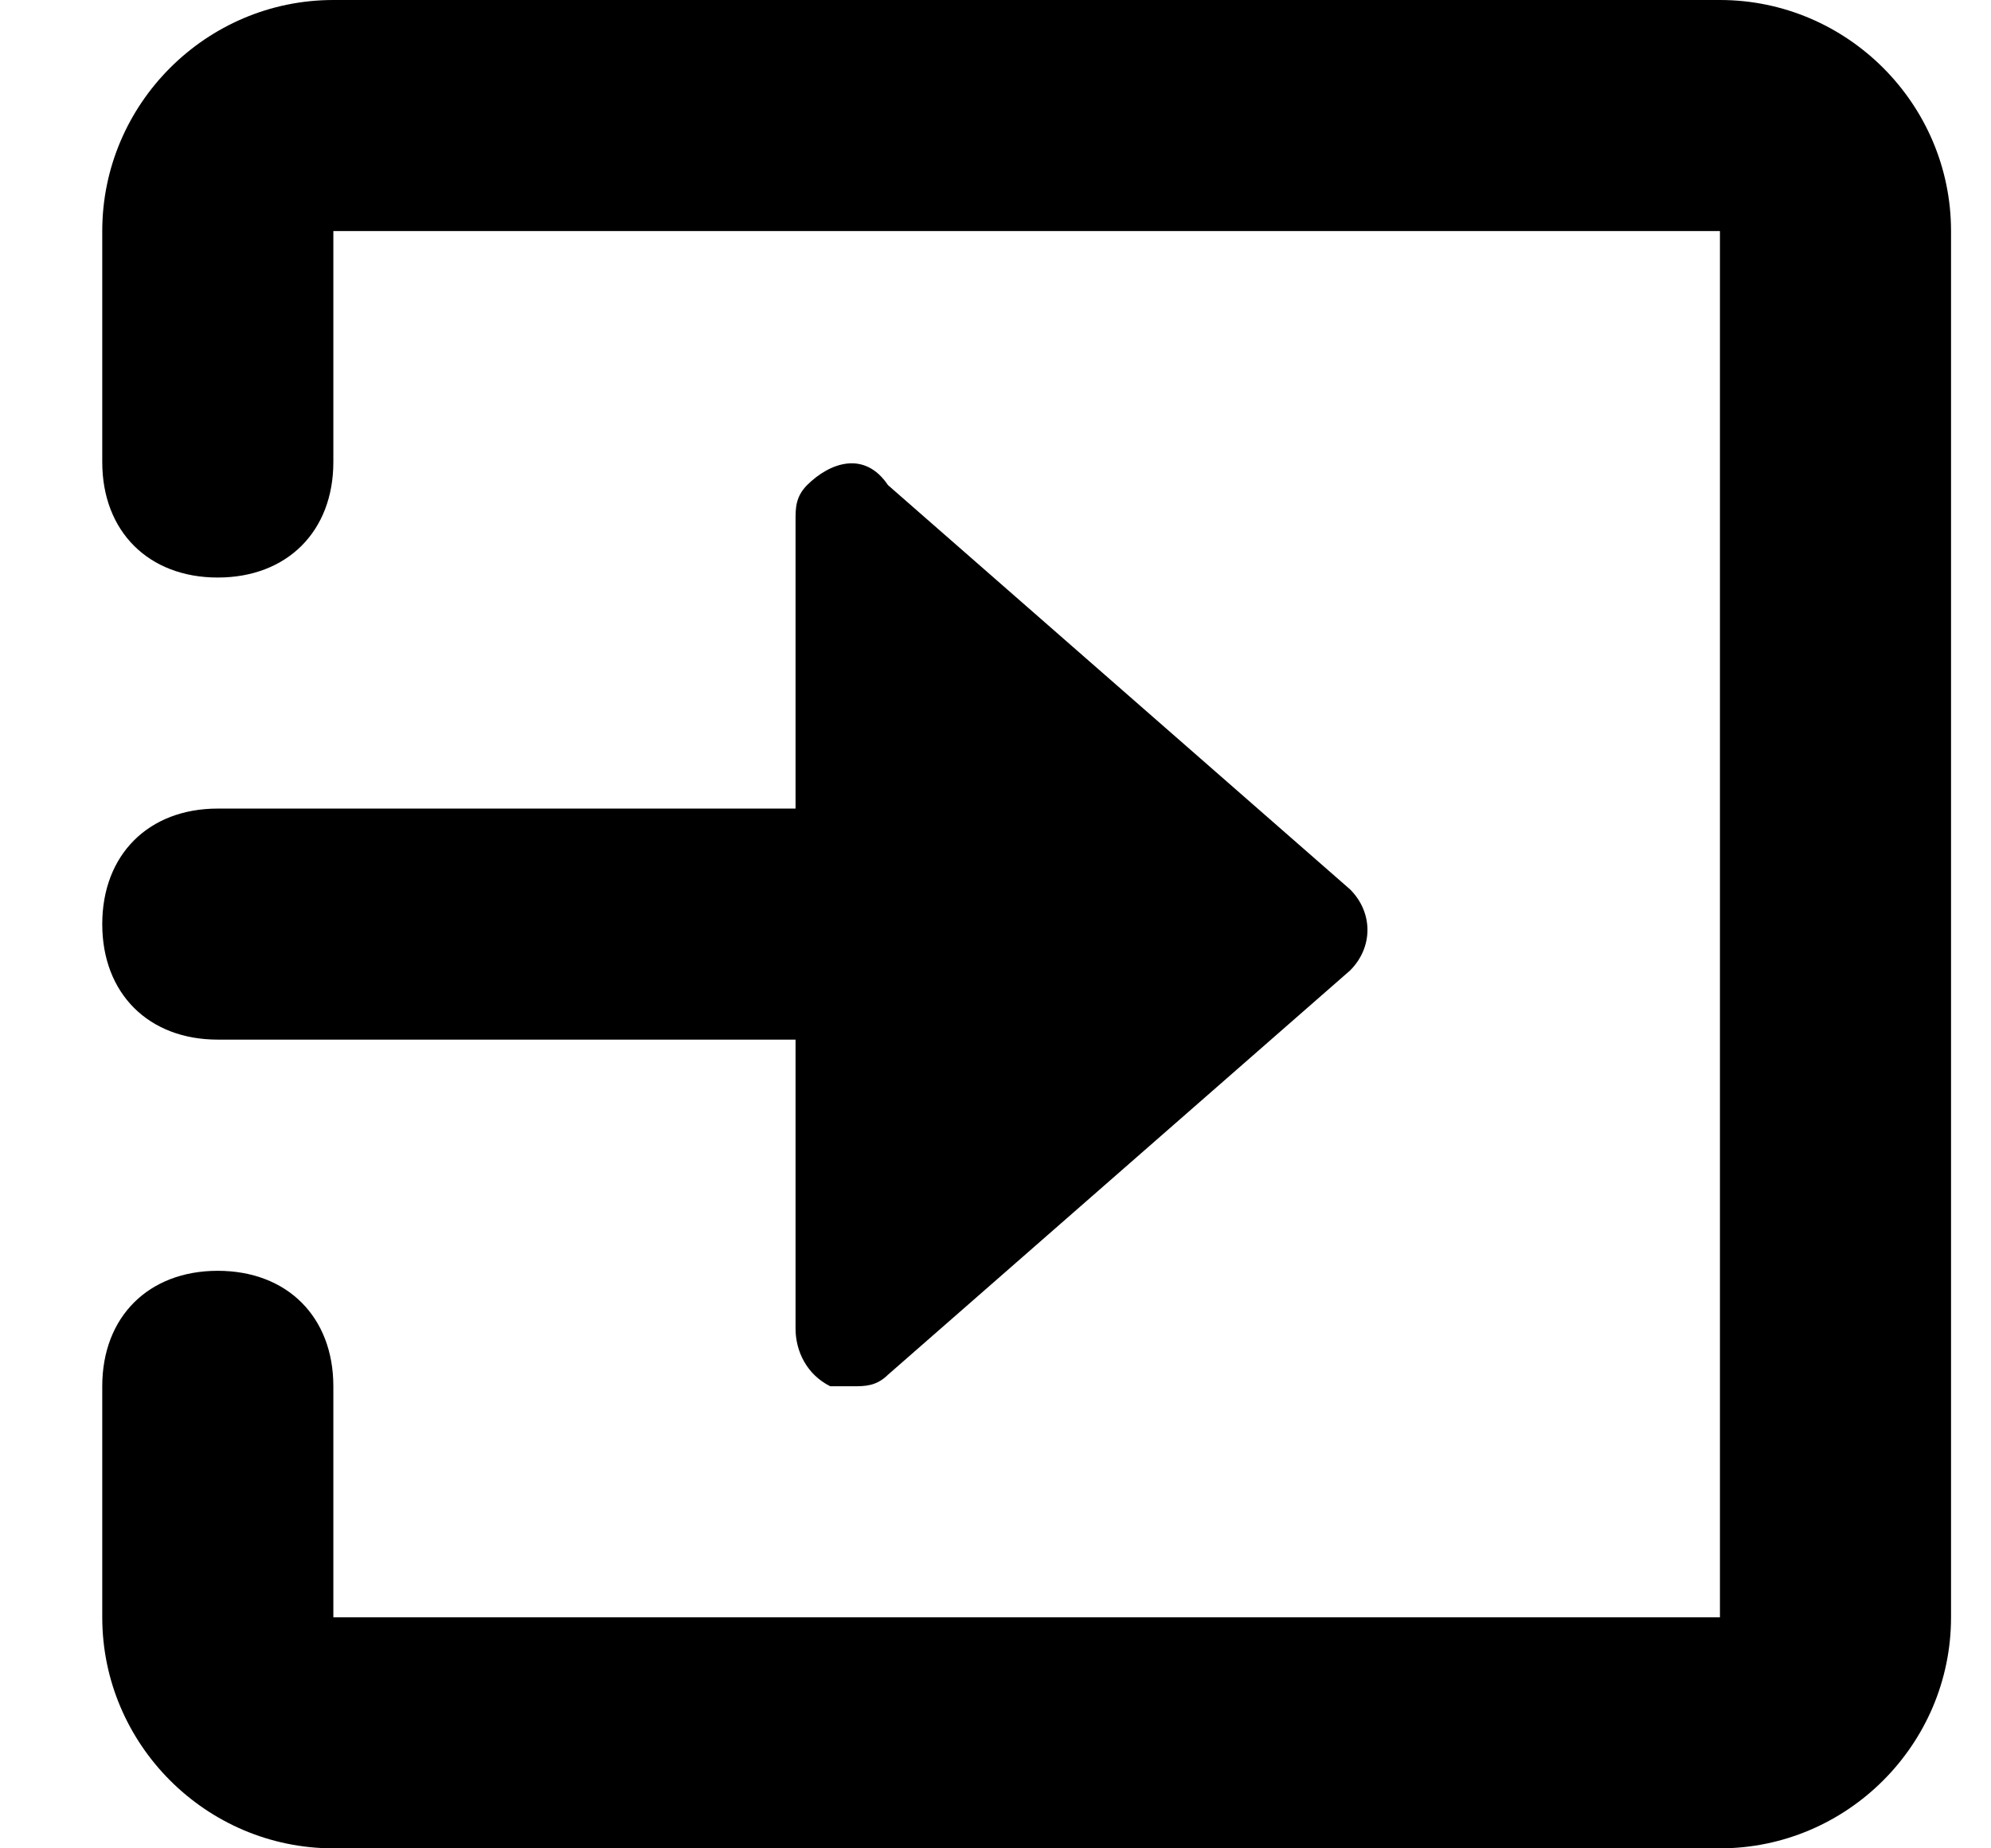
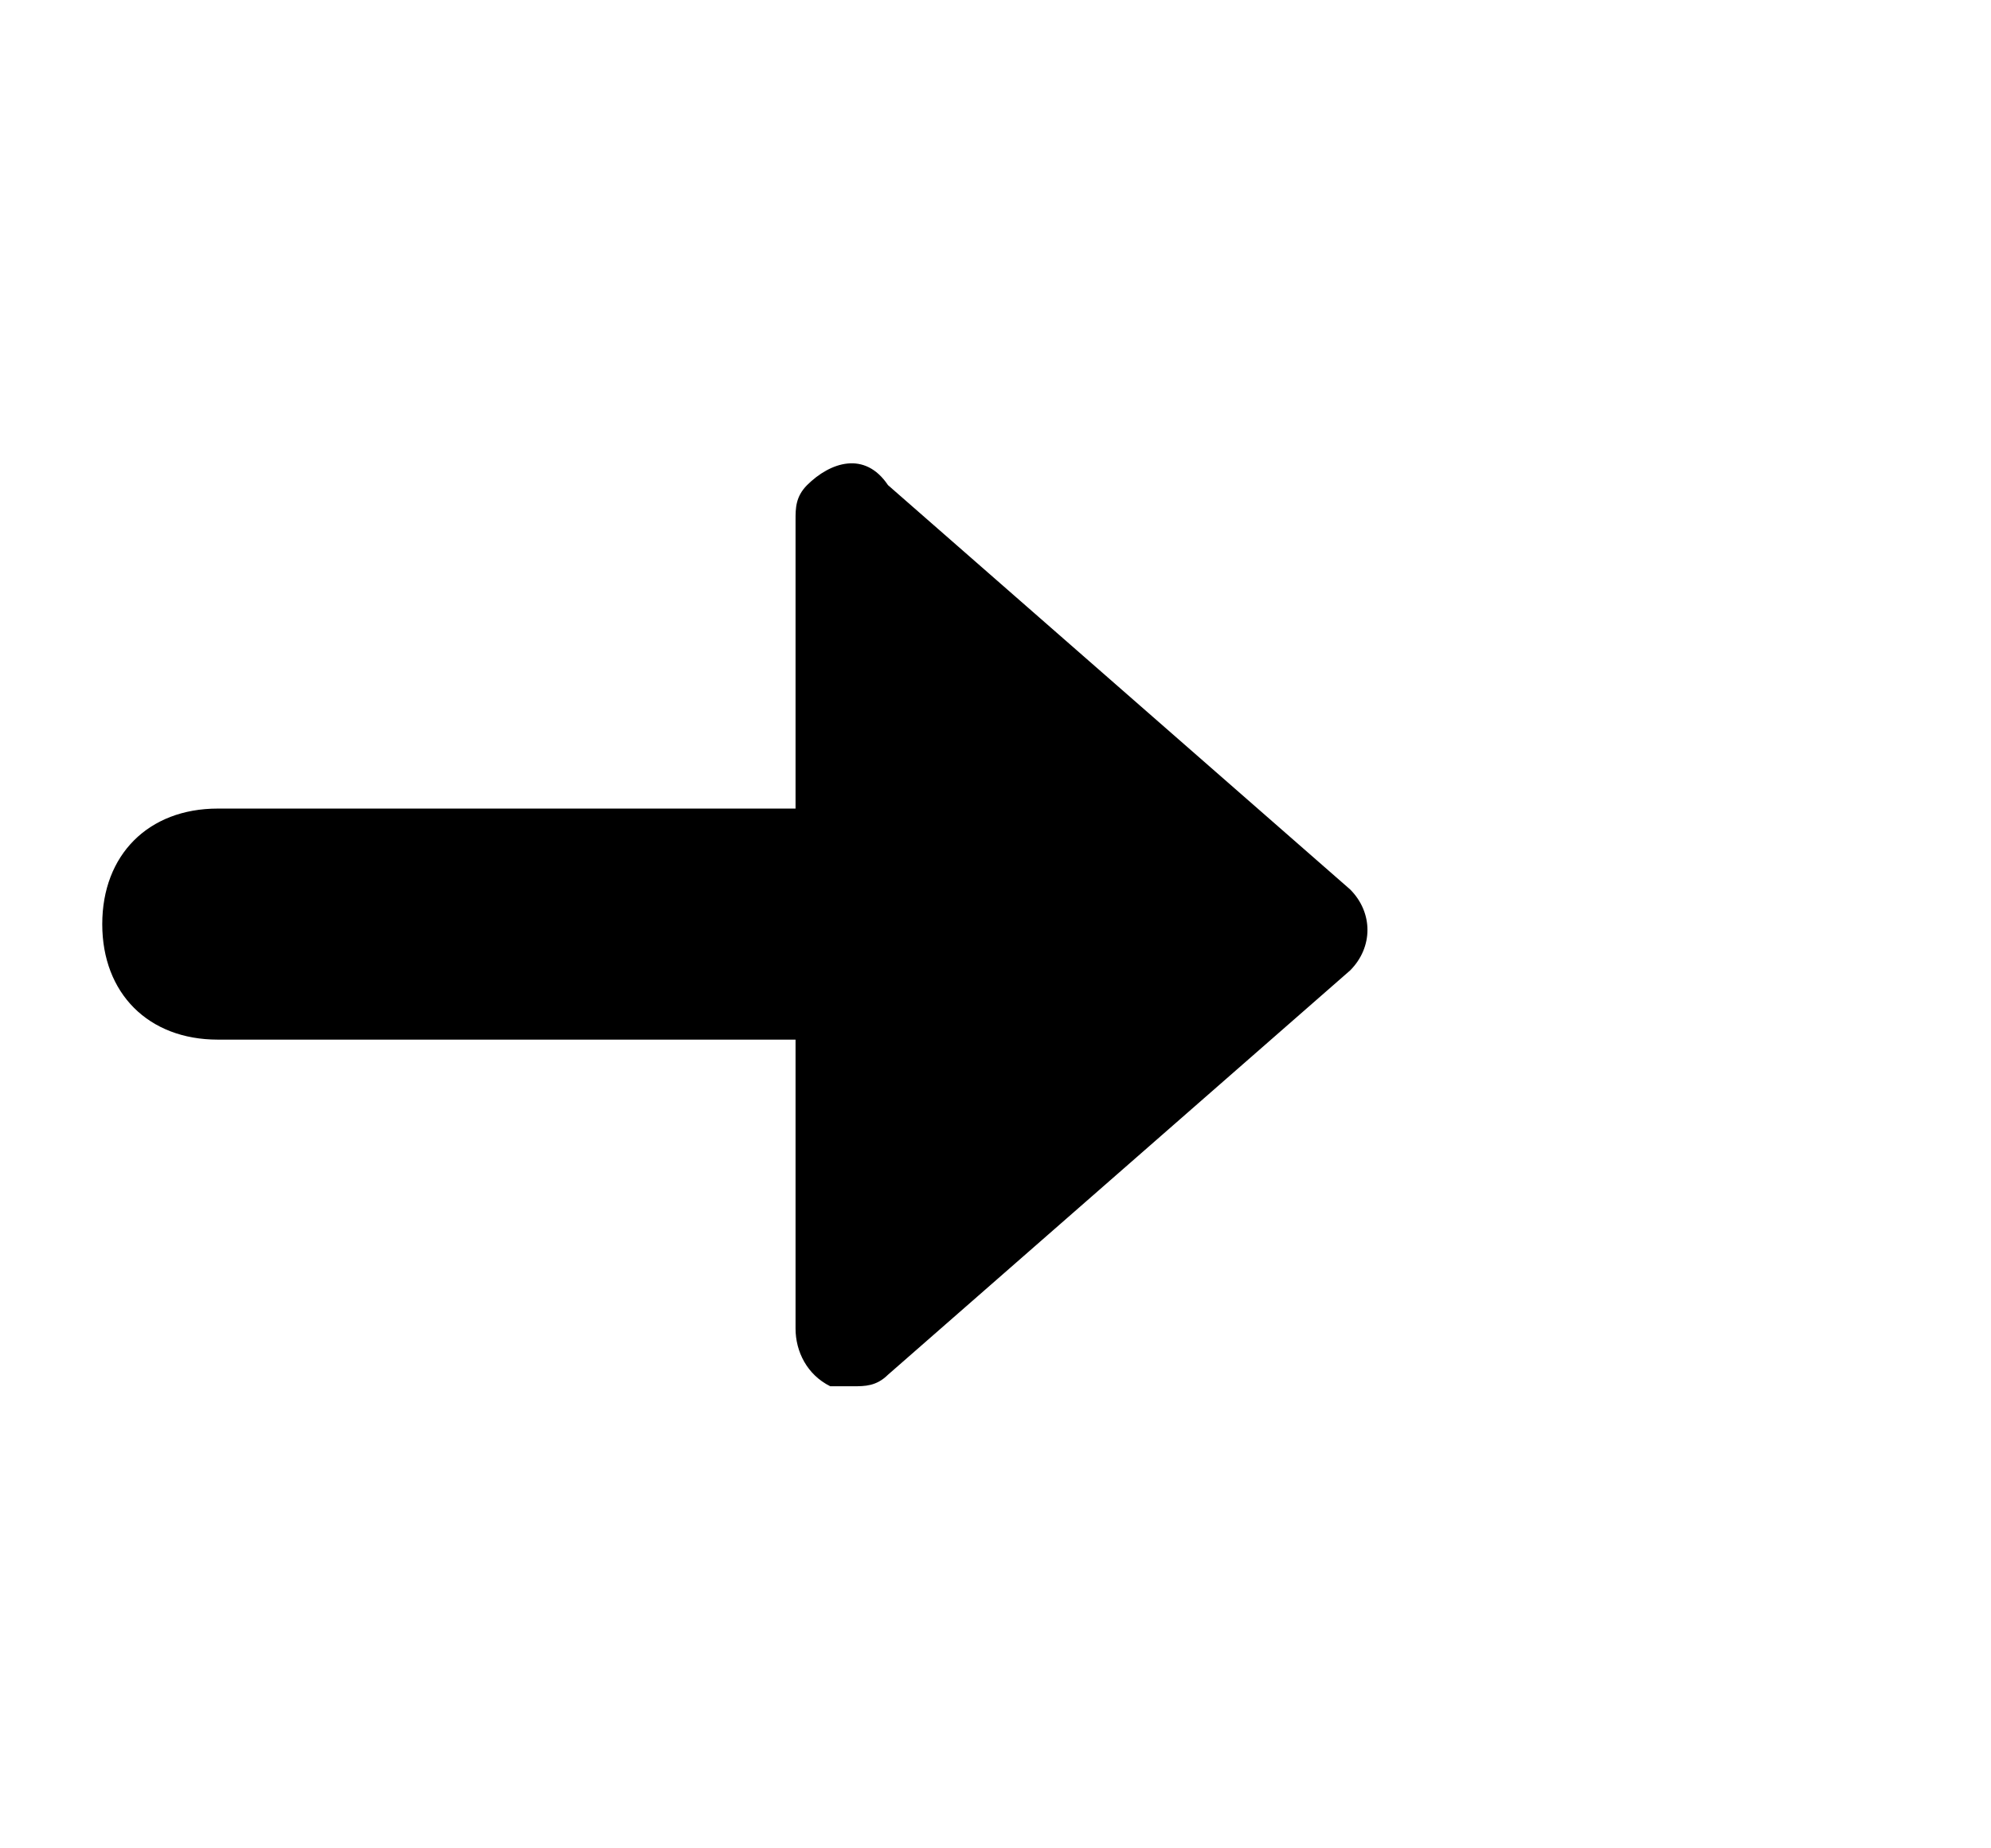
<svg xmlns="http://www.w3.org/2000/svg" width="14" height="13" viewBox="0 0 14 13" fill="none">
  <g clip-path="url(#clip0_621_508)">
    <path d="M5.838 9.75H6C6.081 9.75 6.162 9.75 6.244 9.669L9.494 6.825C9.656 6.662 9.656 6.419 9.494 6.256L6.244 3.412C6.081 3.169 5.838 3.25 5.675 3.412C5.594 3.494 5.594 3.575 5.594 3.656V5.687H1.531C1.044 5.687 0.719 6.012 0.719 6.5C0.719 6.987 1.044 7.312 1.531 7.312H5.594V9.344C5.594 9.506 5.675 9.669 5.838 9.75Z" fill="black" />
-     <path d="M12.094 0H2.344C1.45 0 0.719 0.731 0.719 1.625V3.25C0.719 3.737 1.044 4.062 1.531 4.062C2.019 4.062 2.344 3.737 2.344 3.25V1.625H12.094V11.375H2.344V9.75C2.344 9.262 2.019 8.938 1.531 8.938C1.044 8.938 0.719 9.262 0.719 9.75V11.375C0.719 12.269 1.45 13 2.344 13H12.094C12.988 13 13.719 12.269 13.719 11.375V1.625C13.719 0.731 12.988 0 12.094 0Z" fill="black" />
  </g>
  <defs>
    <clipPath id="clip0_621_508">
      <rect width="13" height="13" fill="white" transform="translate(0.719)" />
    </clipPath>
  </defs>
</svg>